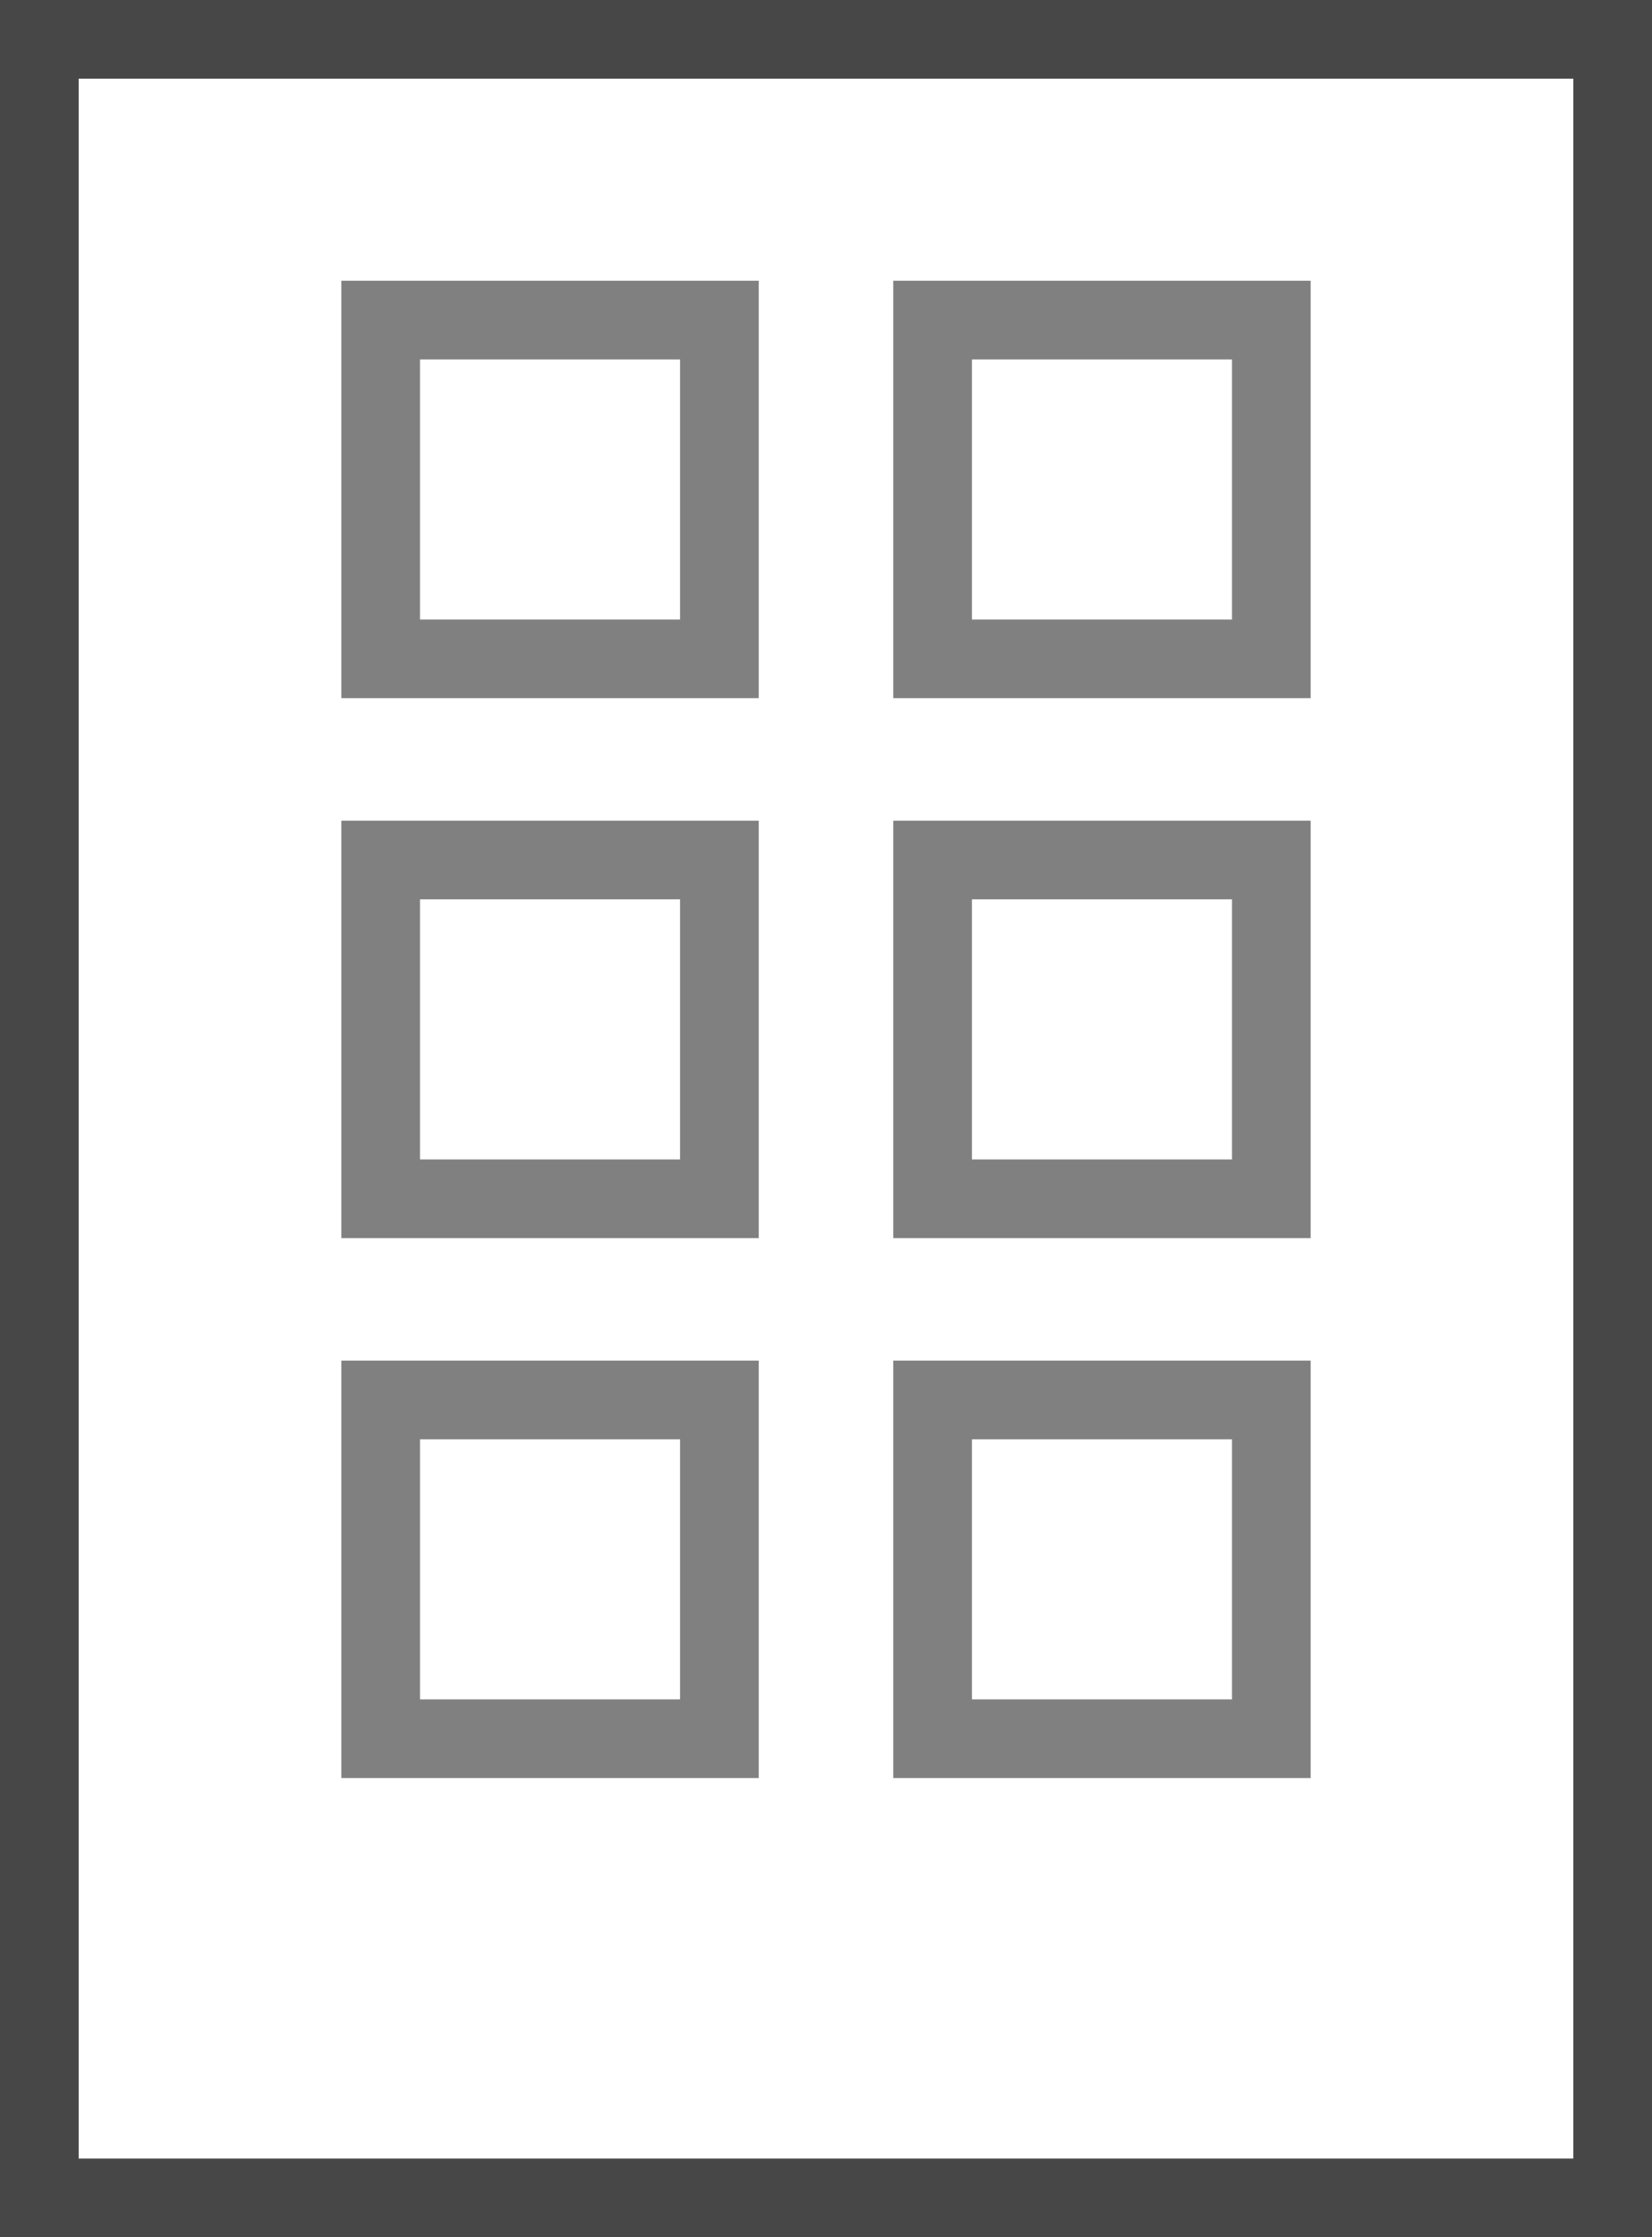
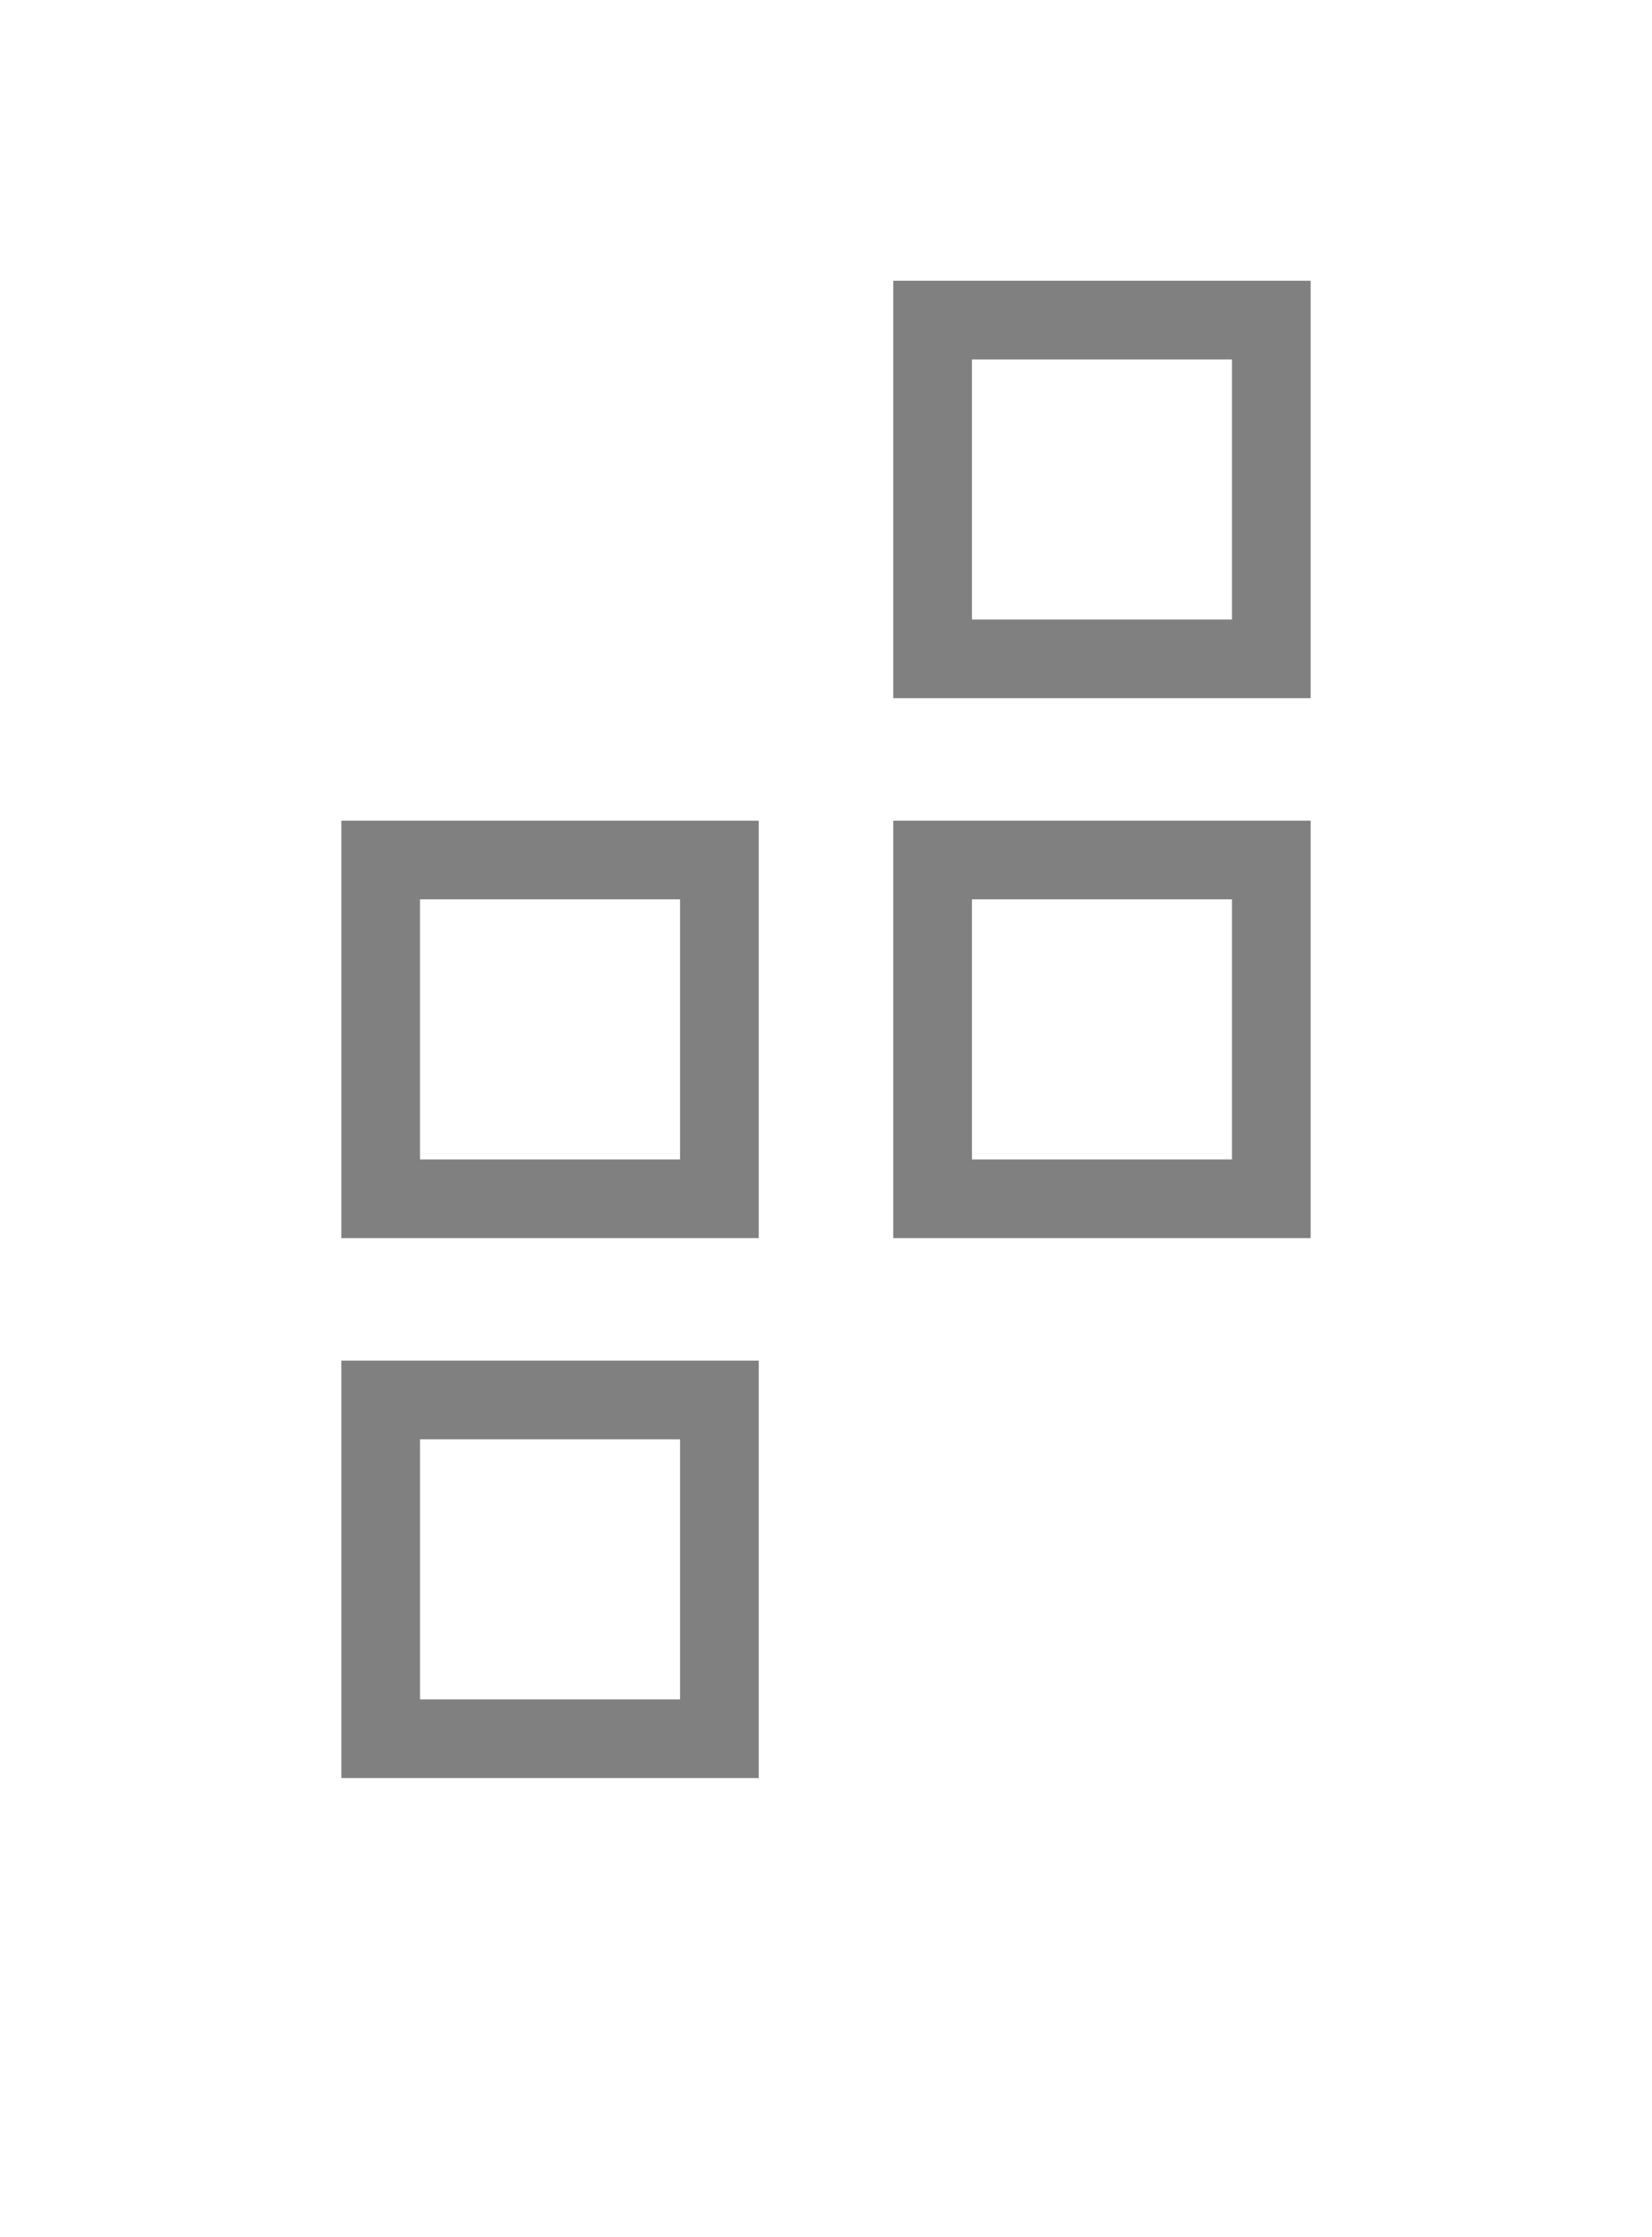
<svg xmlns="http://www.w3.org/2000/svg" width="42" height="56.874">
  <defs>
    <style>.cls-2{fill:none;stroke-miterlimit:10;stroke-width:2px;stroke:gray}</style>
  </defs>
  <g id="レイヤー_2" data-name="レイヤー 2">
    <g id="レイヤー_1-2" data-name="レイヤー 1">
-       <path id="_パス_" data-name="&lt;パス&gt;" stroke="#474747" fill="none" stroke-miterlimit="10" stroke-width="2" d="M1 1h40v54.874H1V1z" />
-       <path id="_長方形_" data-name="&lt;長方形&gt;" class="cls-2" d="M9.678 8.137h8.612v8.612H9.678z" />
      <path id="_長方形_2" data-name="&lt;長方形&gt;" class="cls-2" d="M23.71 8.137h8.612v8.612H23.71z" />
      <path id="_長方形_3" data-name="&lt;長方形&gt;" class="cls-2" d="M9.678 21.863h8.612v8.612H9.678z" />
      <path id="_長方形_4" data-name="&lt;長方形&gt;" class="cls-2" d="M23.71 21.863h8.612v8.612H23.71z" />
      <path id="_長方形_5" data-name="&lt;長方形&gt;" class="cls-2" d="M9.678 35.589h8.612v8.612H9.678z" />
-       <path id="_長方形_6" data-name="&lt;長方形&gt;" class="cls-2" d="M23.71 35.589h8.612v8.612H23.71z" />
    </g>
  </g>
</svg>